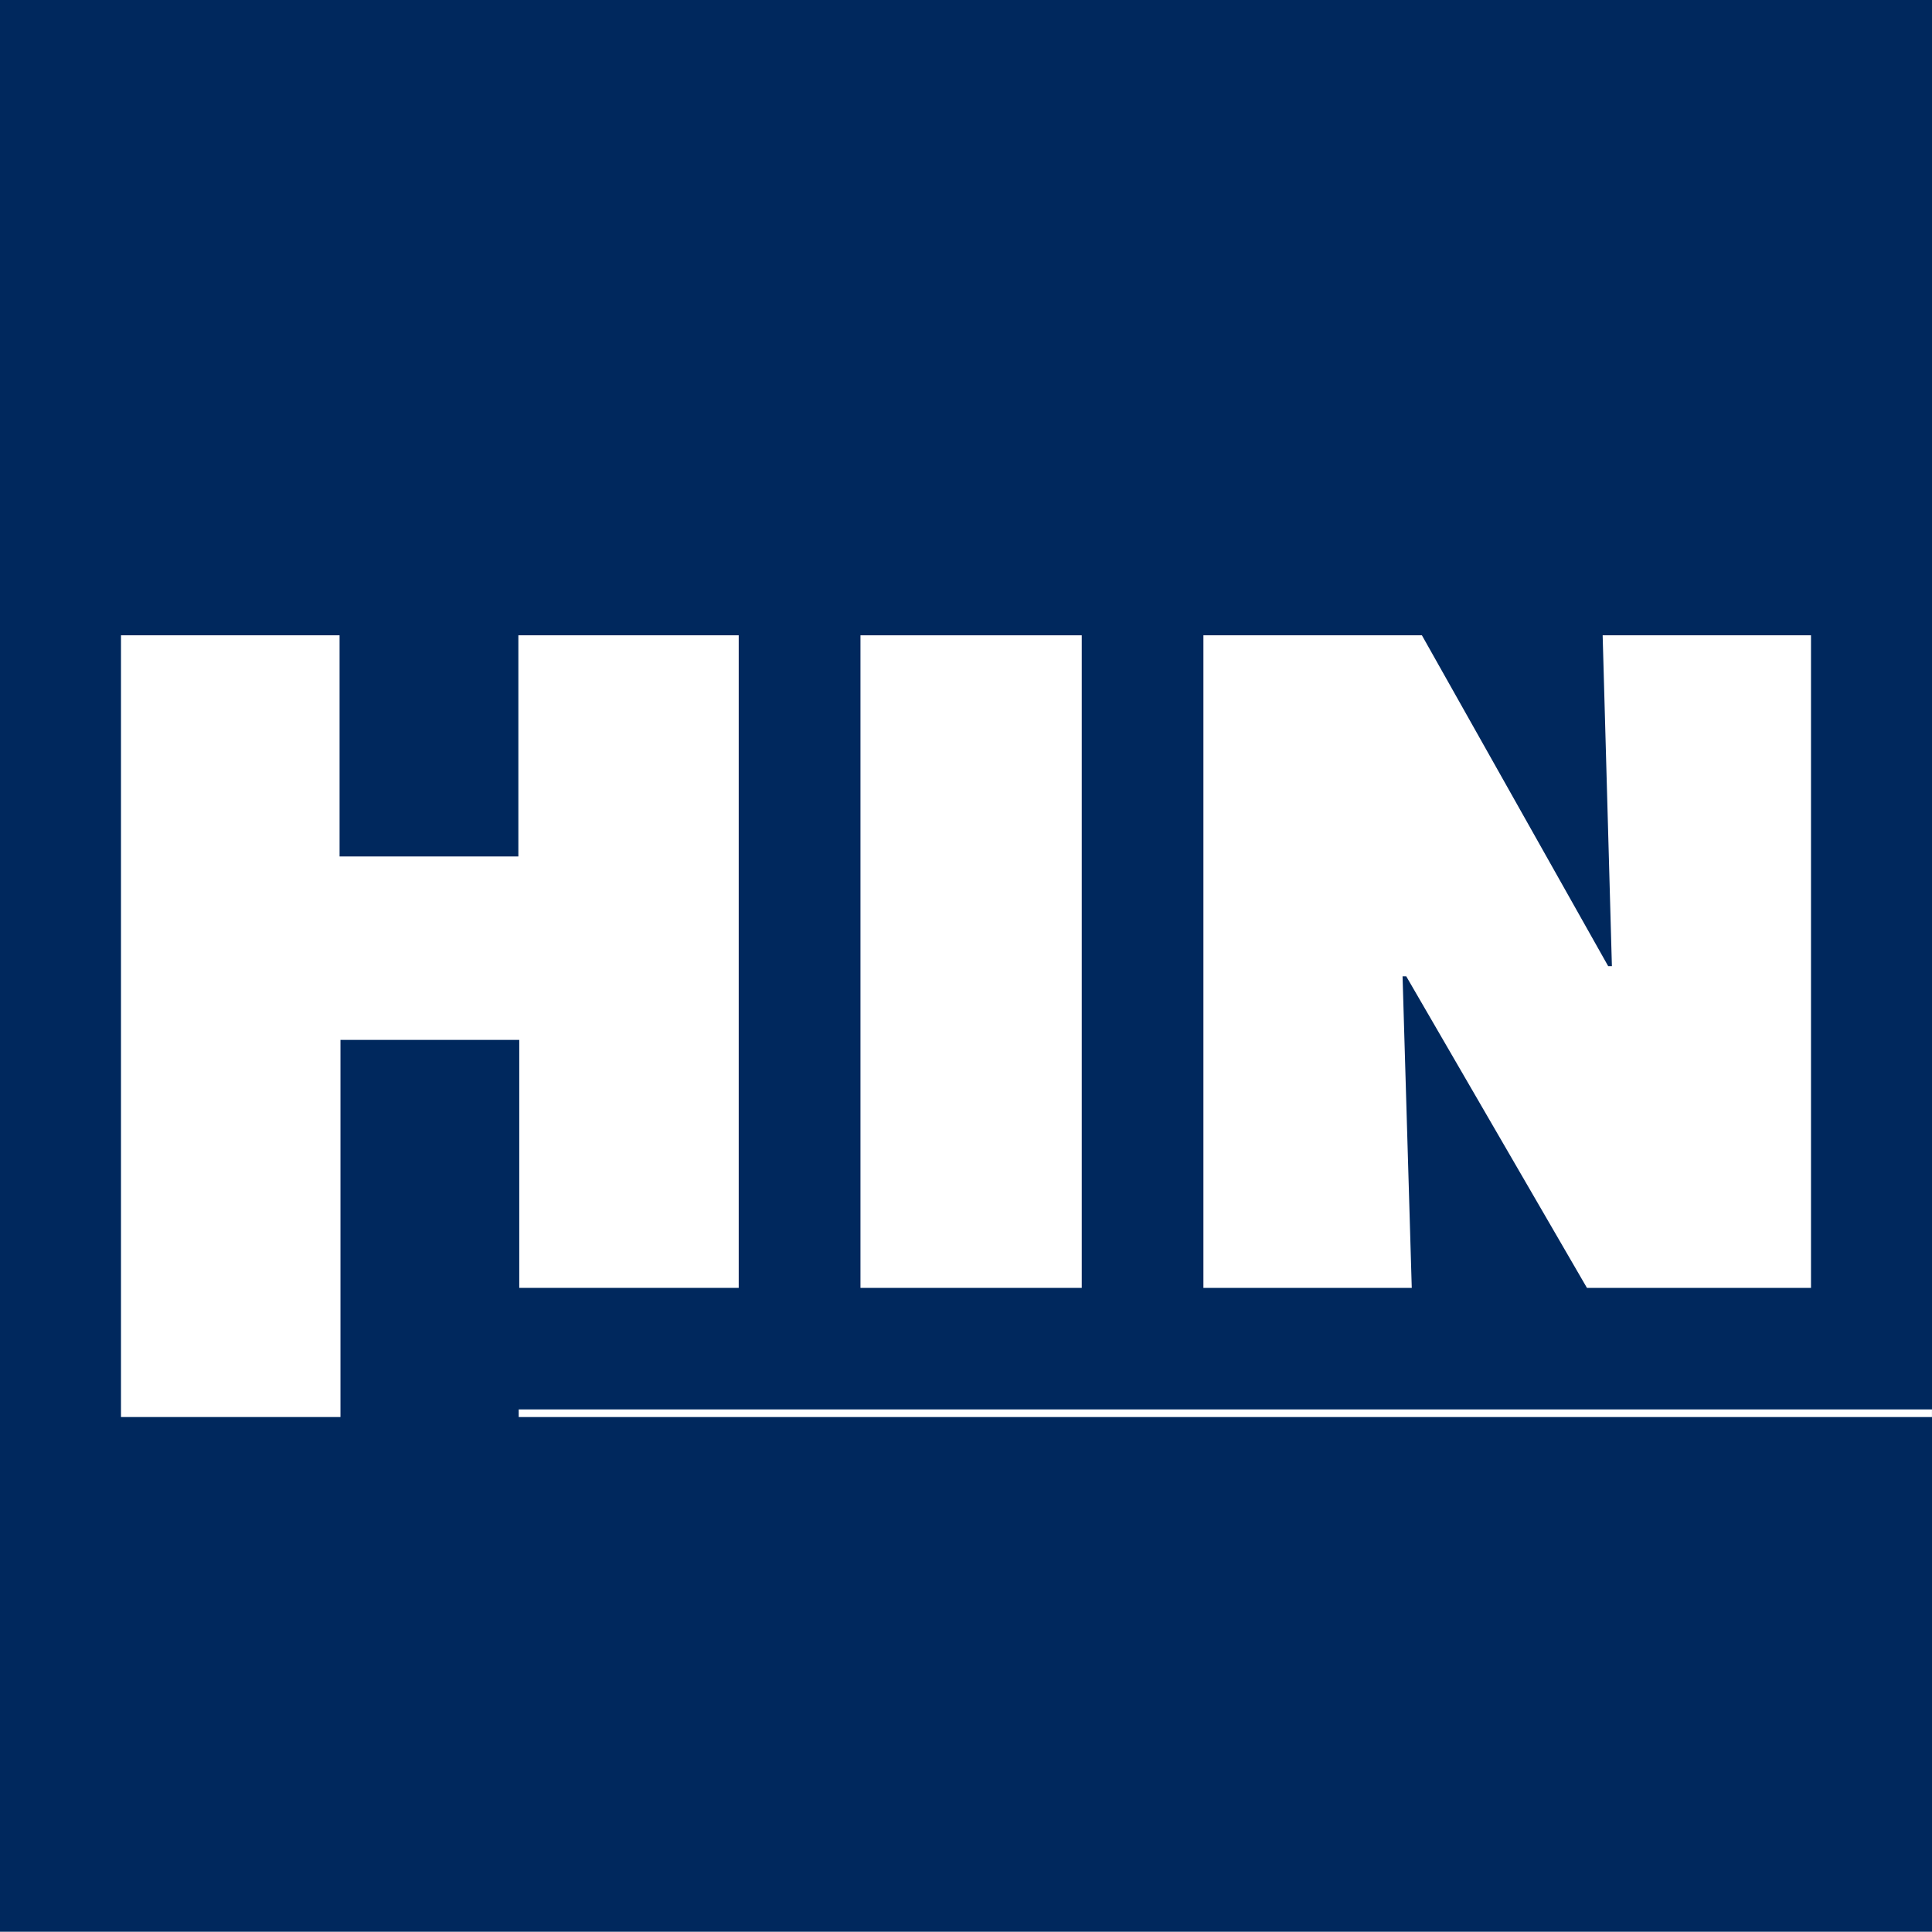
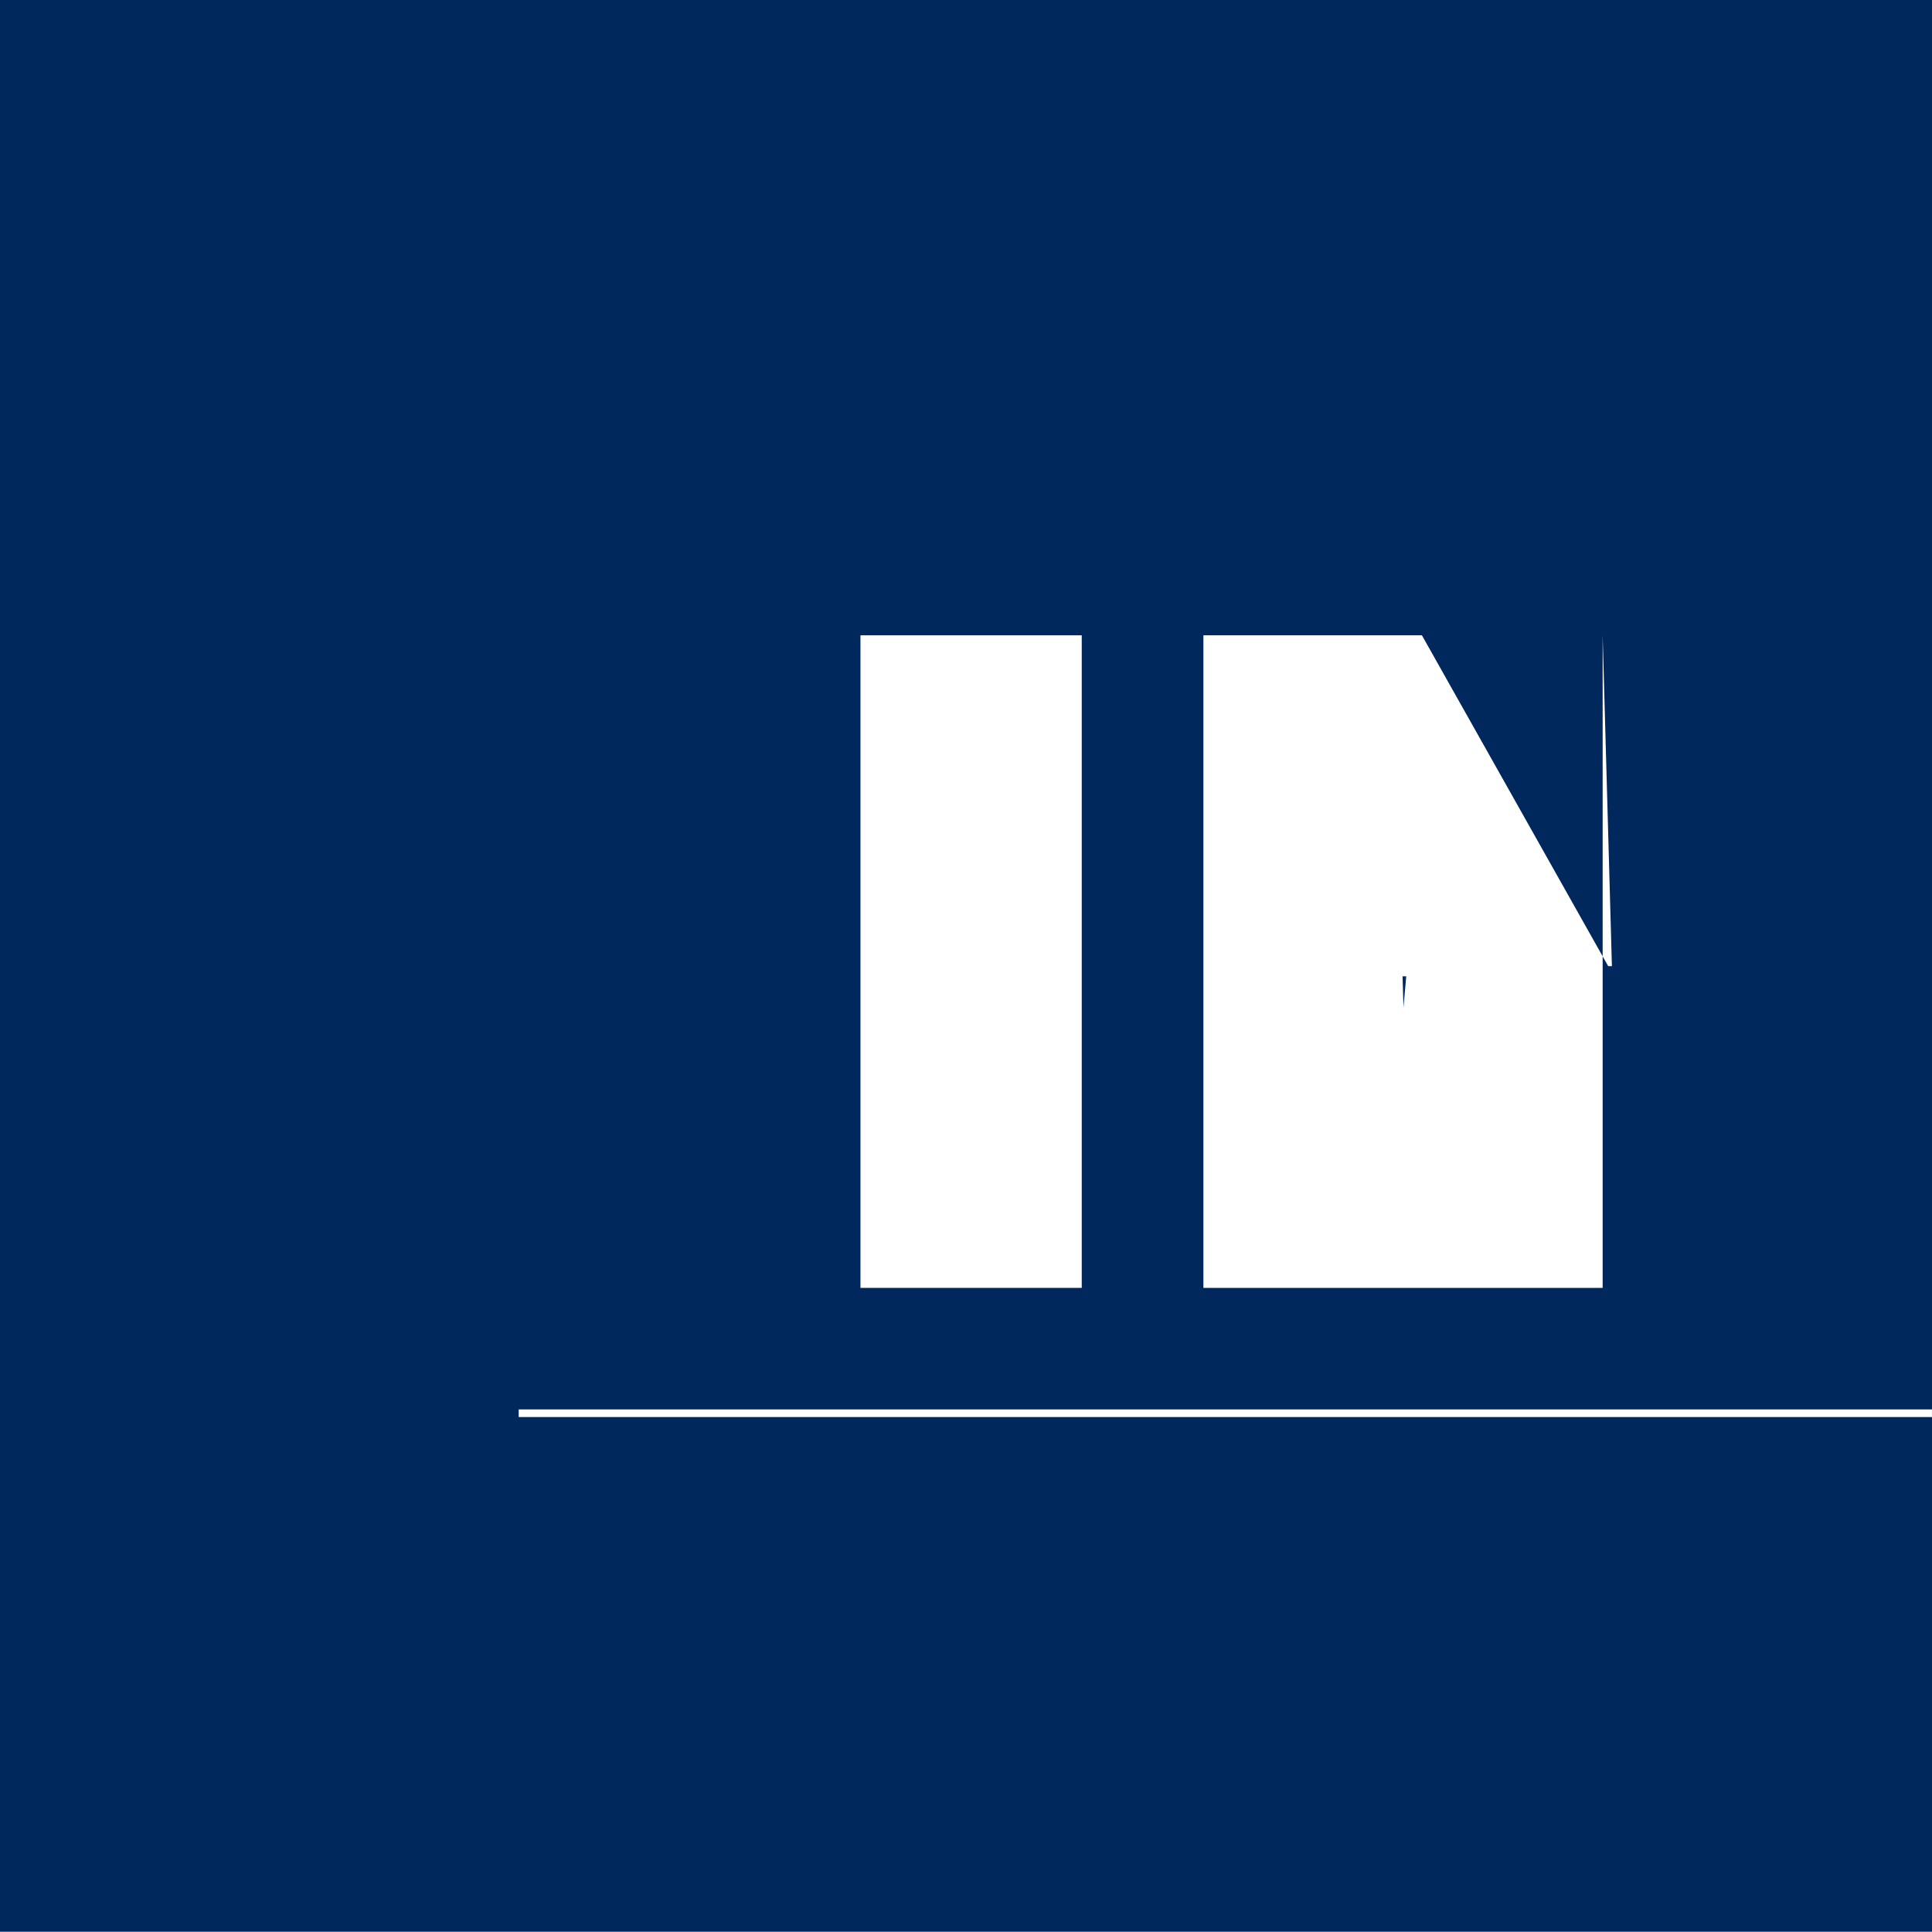
<svg xmlns="http://www.w3.org/2000/svg" width="141.42" height="141.4" viewBox="0 0 141.42 141.4">
  <g id="Gruppe_4" data-name="Gruppe 4" transform="translate(-425.724 -460.044)">
    <rect id="Rechteck_6" data-name="Rechteck 6" width="141.42" height="141.4" transform="translate(425.724 460.044)" fill="#00285d" />
    <rect id="Rechteck_7" data-name="Rechteck 7" width="103.448" height="0.558" transform="translate(463.693 563.212)" fill="#fff" />
-     <path id="Pfad_3" data-name="Pfad 3" d="M33.6,52.966H20.512V80.572H4.447V23.35h16V39.539H33.535V23.35H49.664V71.118H33.6Z" transform="translate(430.133 483.197)" fill="#fff" />
    <rect id="Rechteck_8" data-name="Rechteck 8" width="16.197" height="47.768" transform="translate(488.709 506.548)" fill="#fff" />
-     <path id="Pfad_4" data-name="Pfad 4" d="M44.232,23.35H60.226L73.86,47.567h.273L73.456,23.35H88.707V71.118h-16.4L59.079,48.312H58.81l.673,22.807H44.232Z" transform="translate(469.58 483.197)" fill="#fff" />
+     <path id="Pfad_4" data-name="Pfad 4" d="M44.232,23.35H60.226L73.86,47.567h.273L73.456,23.35V71.118h-16.4L59.079,48.312H58.81l.673,22.807H44.232Z" transform="translate(469.58 483.197)" fill="#fff" />
  </g>
</svg>